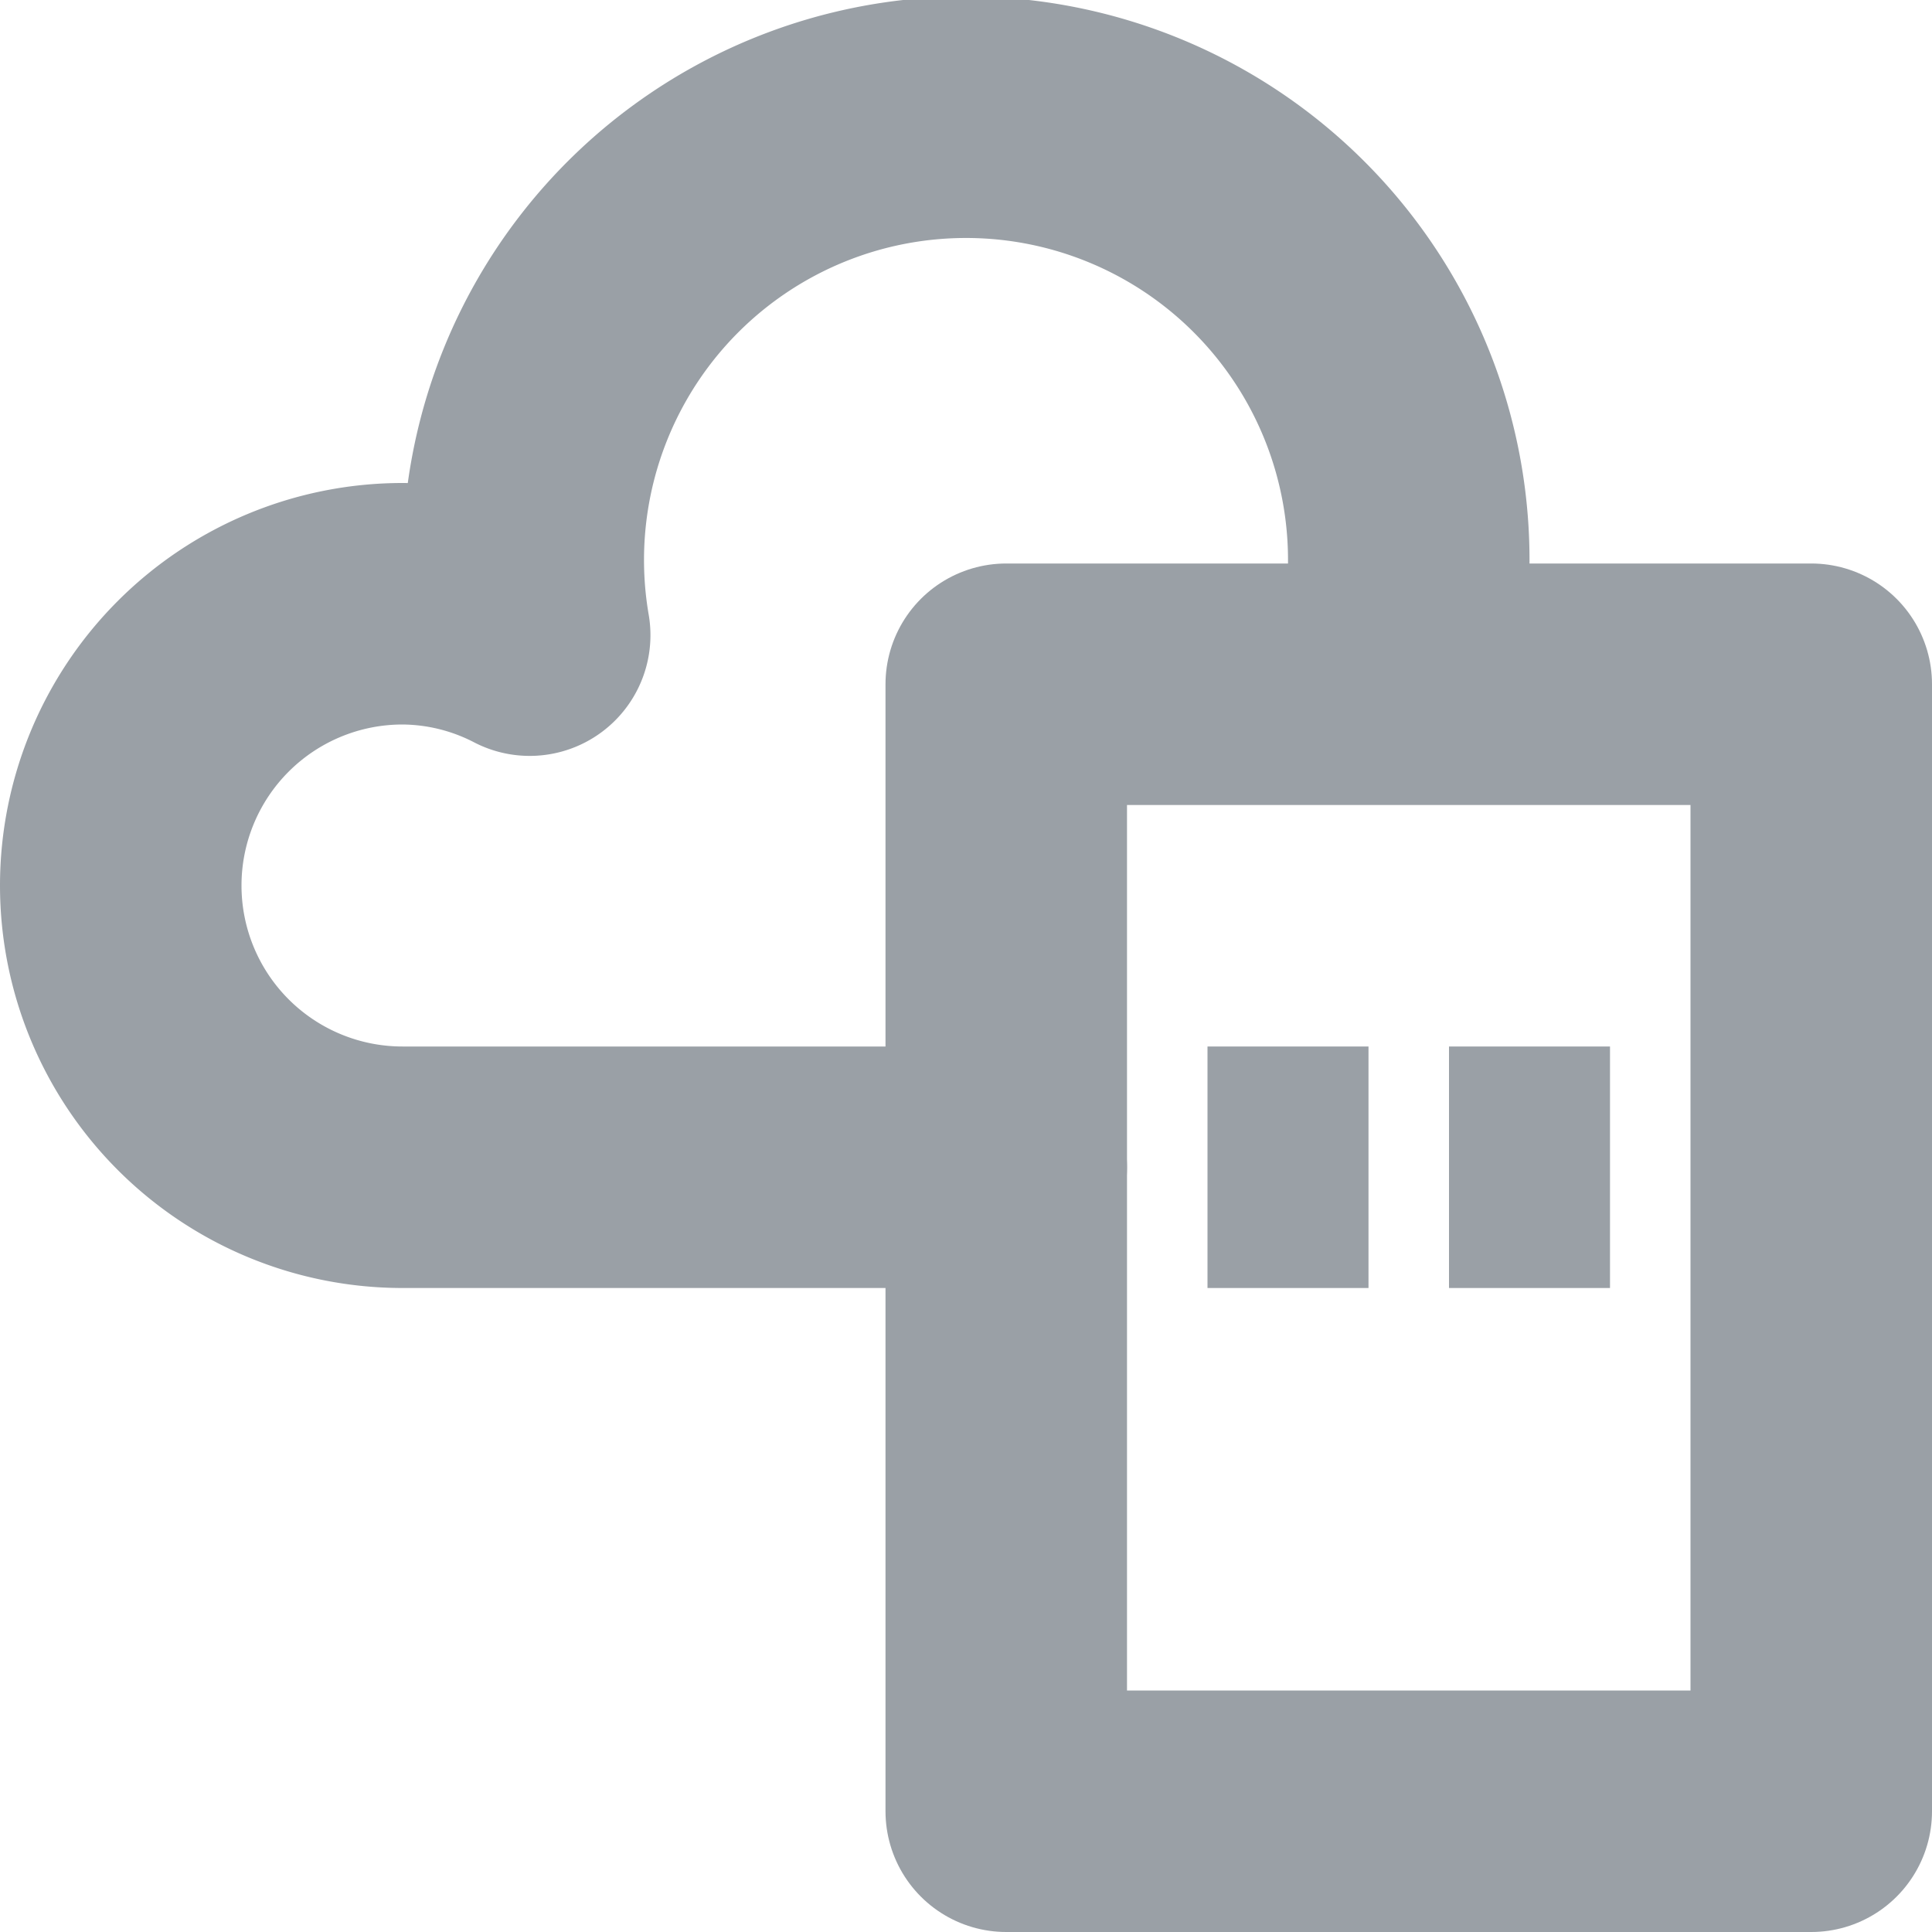
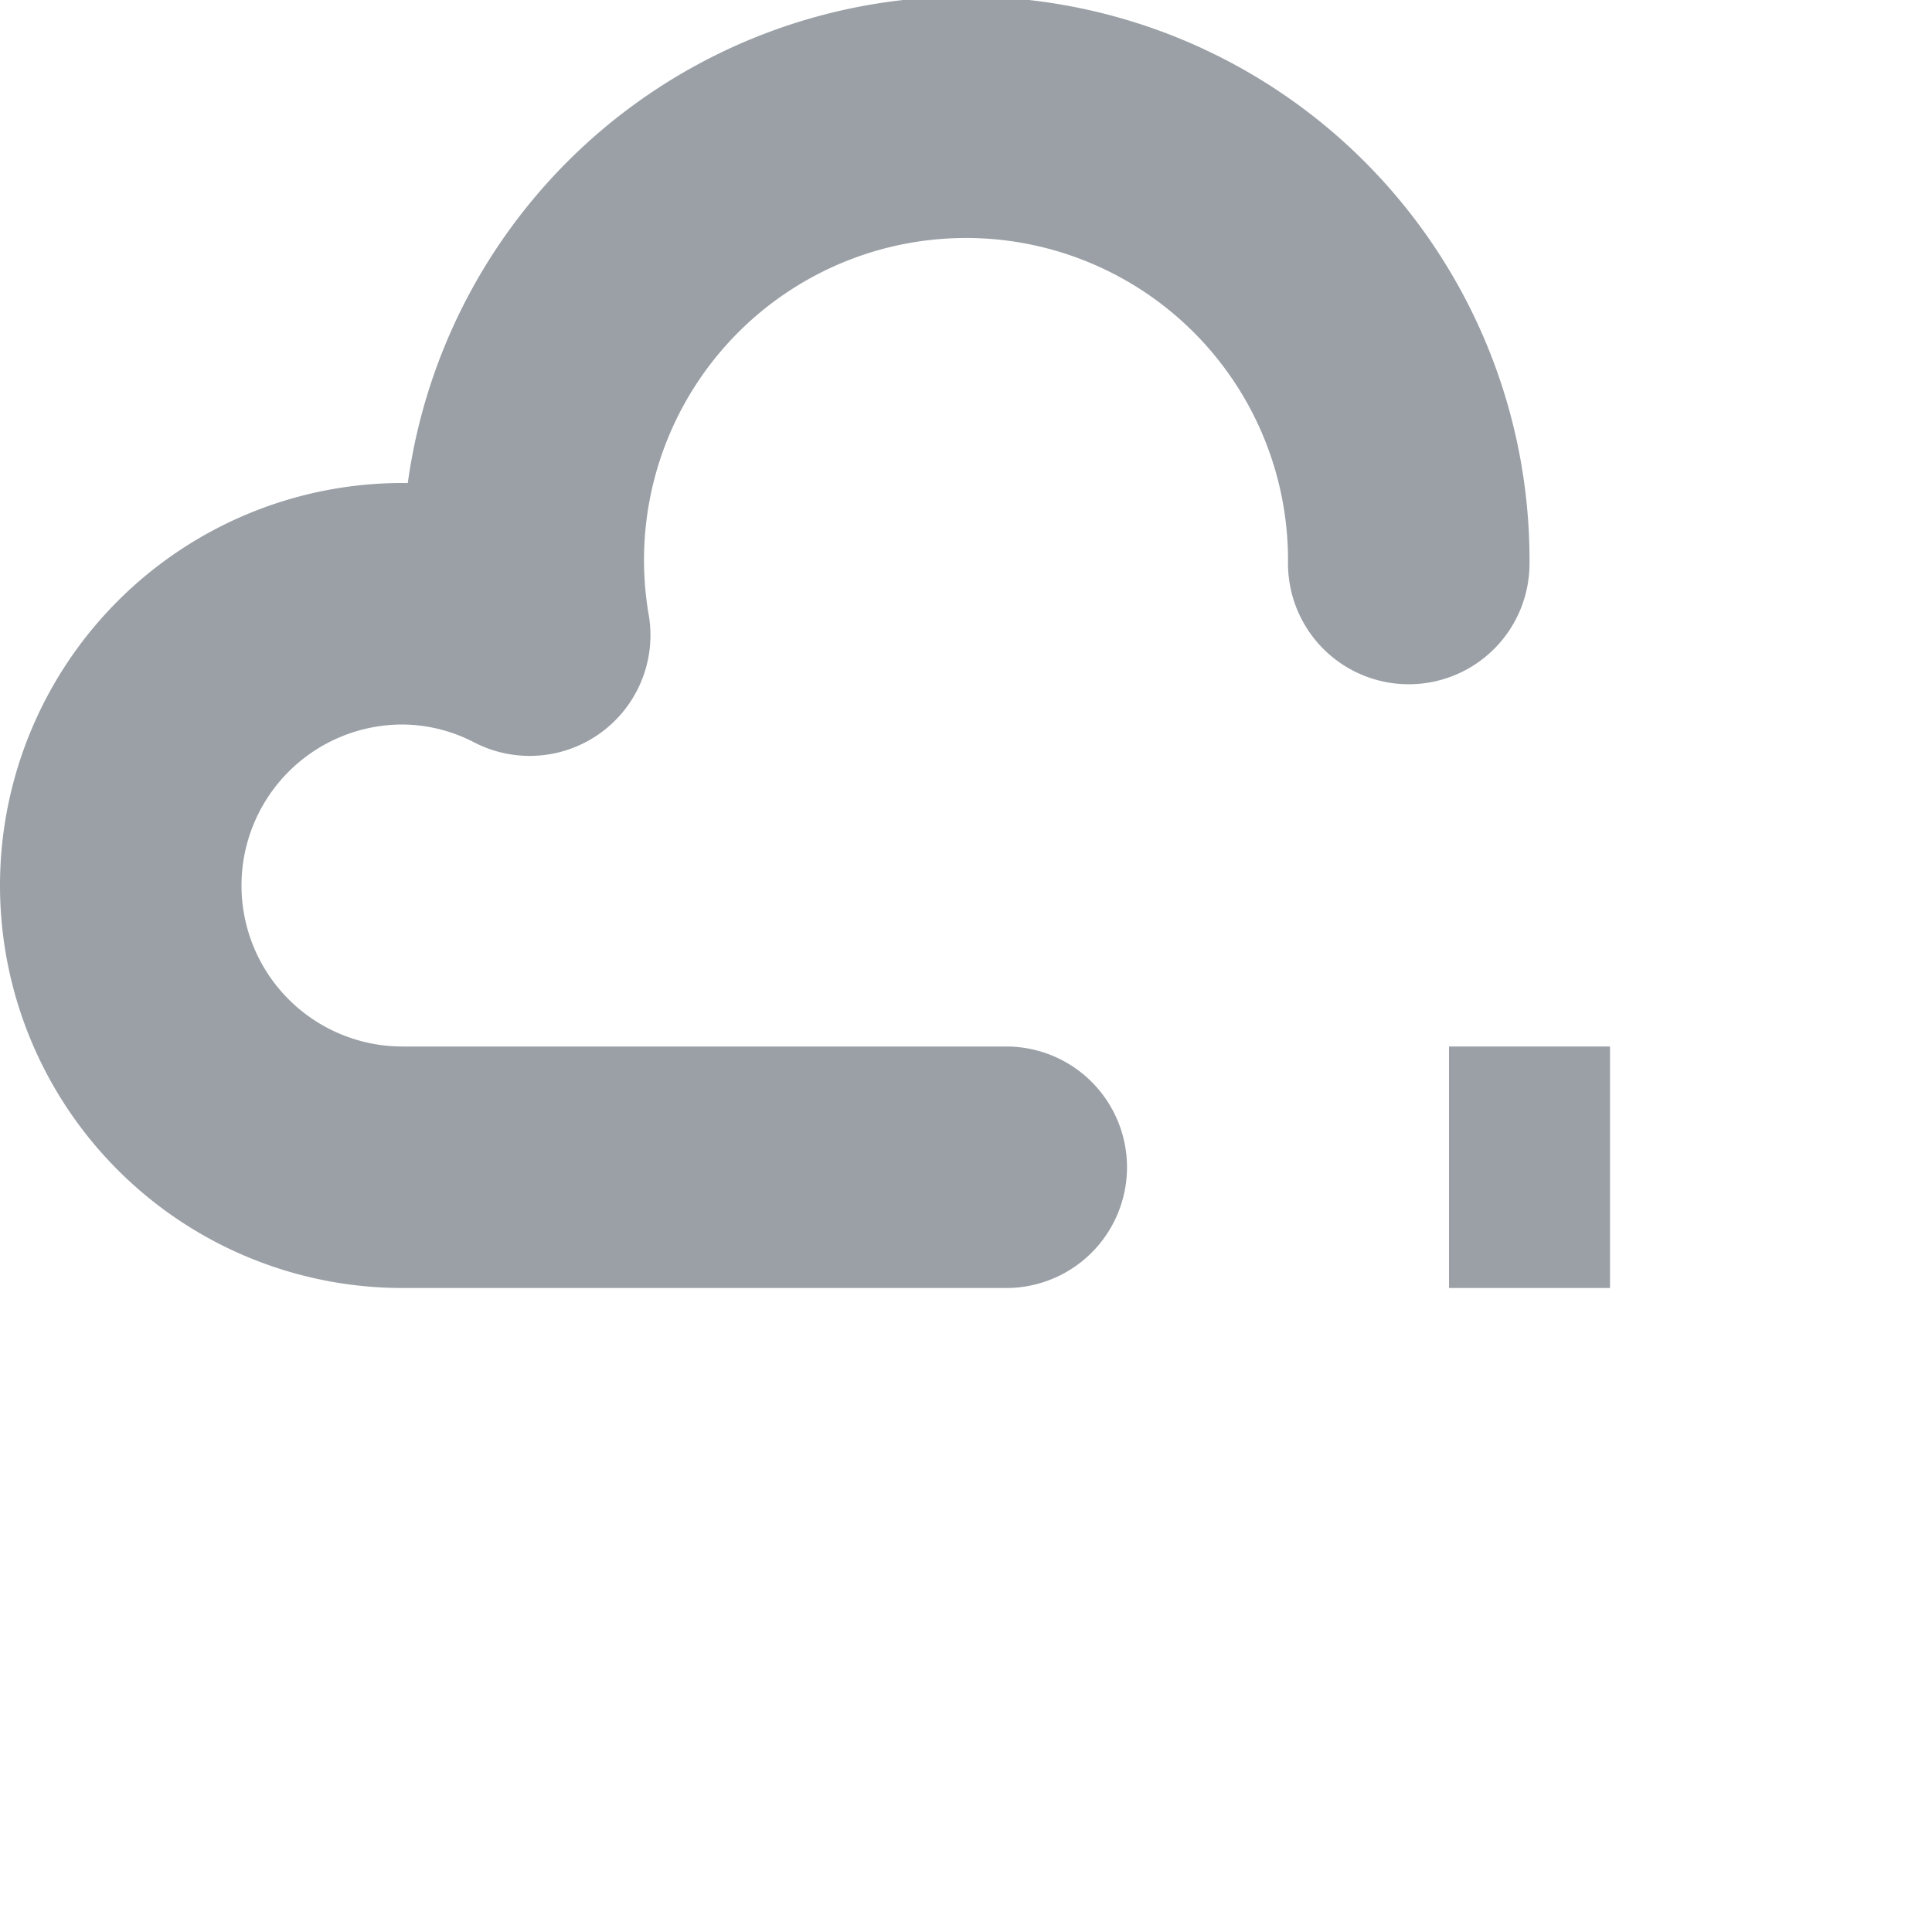
<svg xmlns="http://www.w3.org/2000/svg" id="Layer_1" data-name="Layer 1" viewBox="0 0 24 24">
  <title>ic-research-area-cloud-lot-robotics</title>
  <g id="Teams">
    <g id="Artboard-1">
      <g id="Icons-_-Research-Areas-_-ic-research-areas-cloud-lot-robotics" data-name="Icons-/-Research-Areas-/-ic-research-areas-cloud-lot-robotics">
        <path id="Stroke-1" d="M17.5,7a5.5,5.5,0,1,0-10.92.89A3.46,3.46,0,0,0,5,7.5a3.5,3.5,0,0,0,0,7h7.5" style="fill:none;stroke:#9aa0a6;stroke-linecap:round;stroke-linejoin:round;stroke-width:3px" />
-         <polygon id="Stroke-3" points="12.5 22.5 22.5 22.5 22.5 8.5 12.5 8.5 12.5 22.5" style="fill:none;stroke:#9aa0a6;stroke-linecap:round;stroke-linejoin:round;stroke-width:3px" />
        <polygon id="Fill-5" points="18 16 20 16 20 13 18 13 18 16" style="fill:#9aa0a6" />
-         <polygon id="Fill-6" points="15 16 17 16 17 13 15 13 15 16" style="fill:#9aa0a6" />
-         <rect id="Rectangle-8" width="24" height="24" style="fill:#d8d8d8;fill-opacity:0" />
      </g>
    </g>
  </g>
</svg>